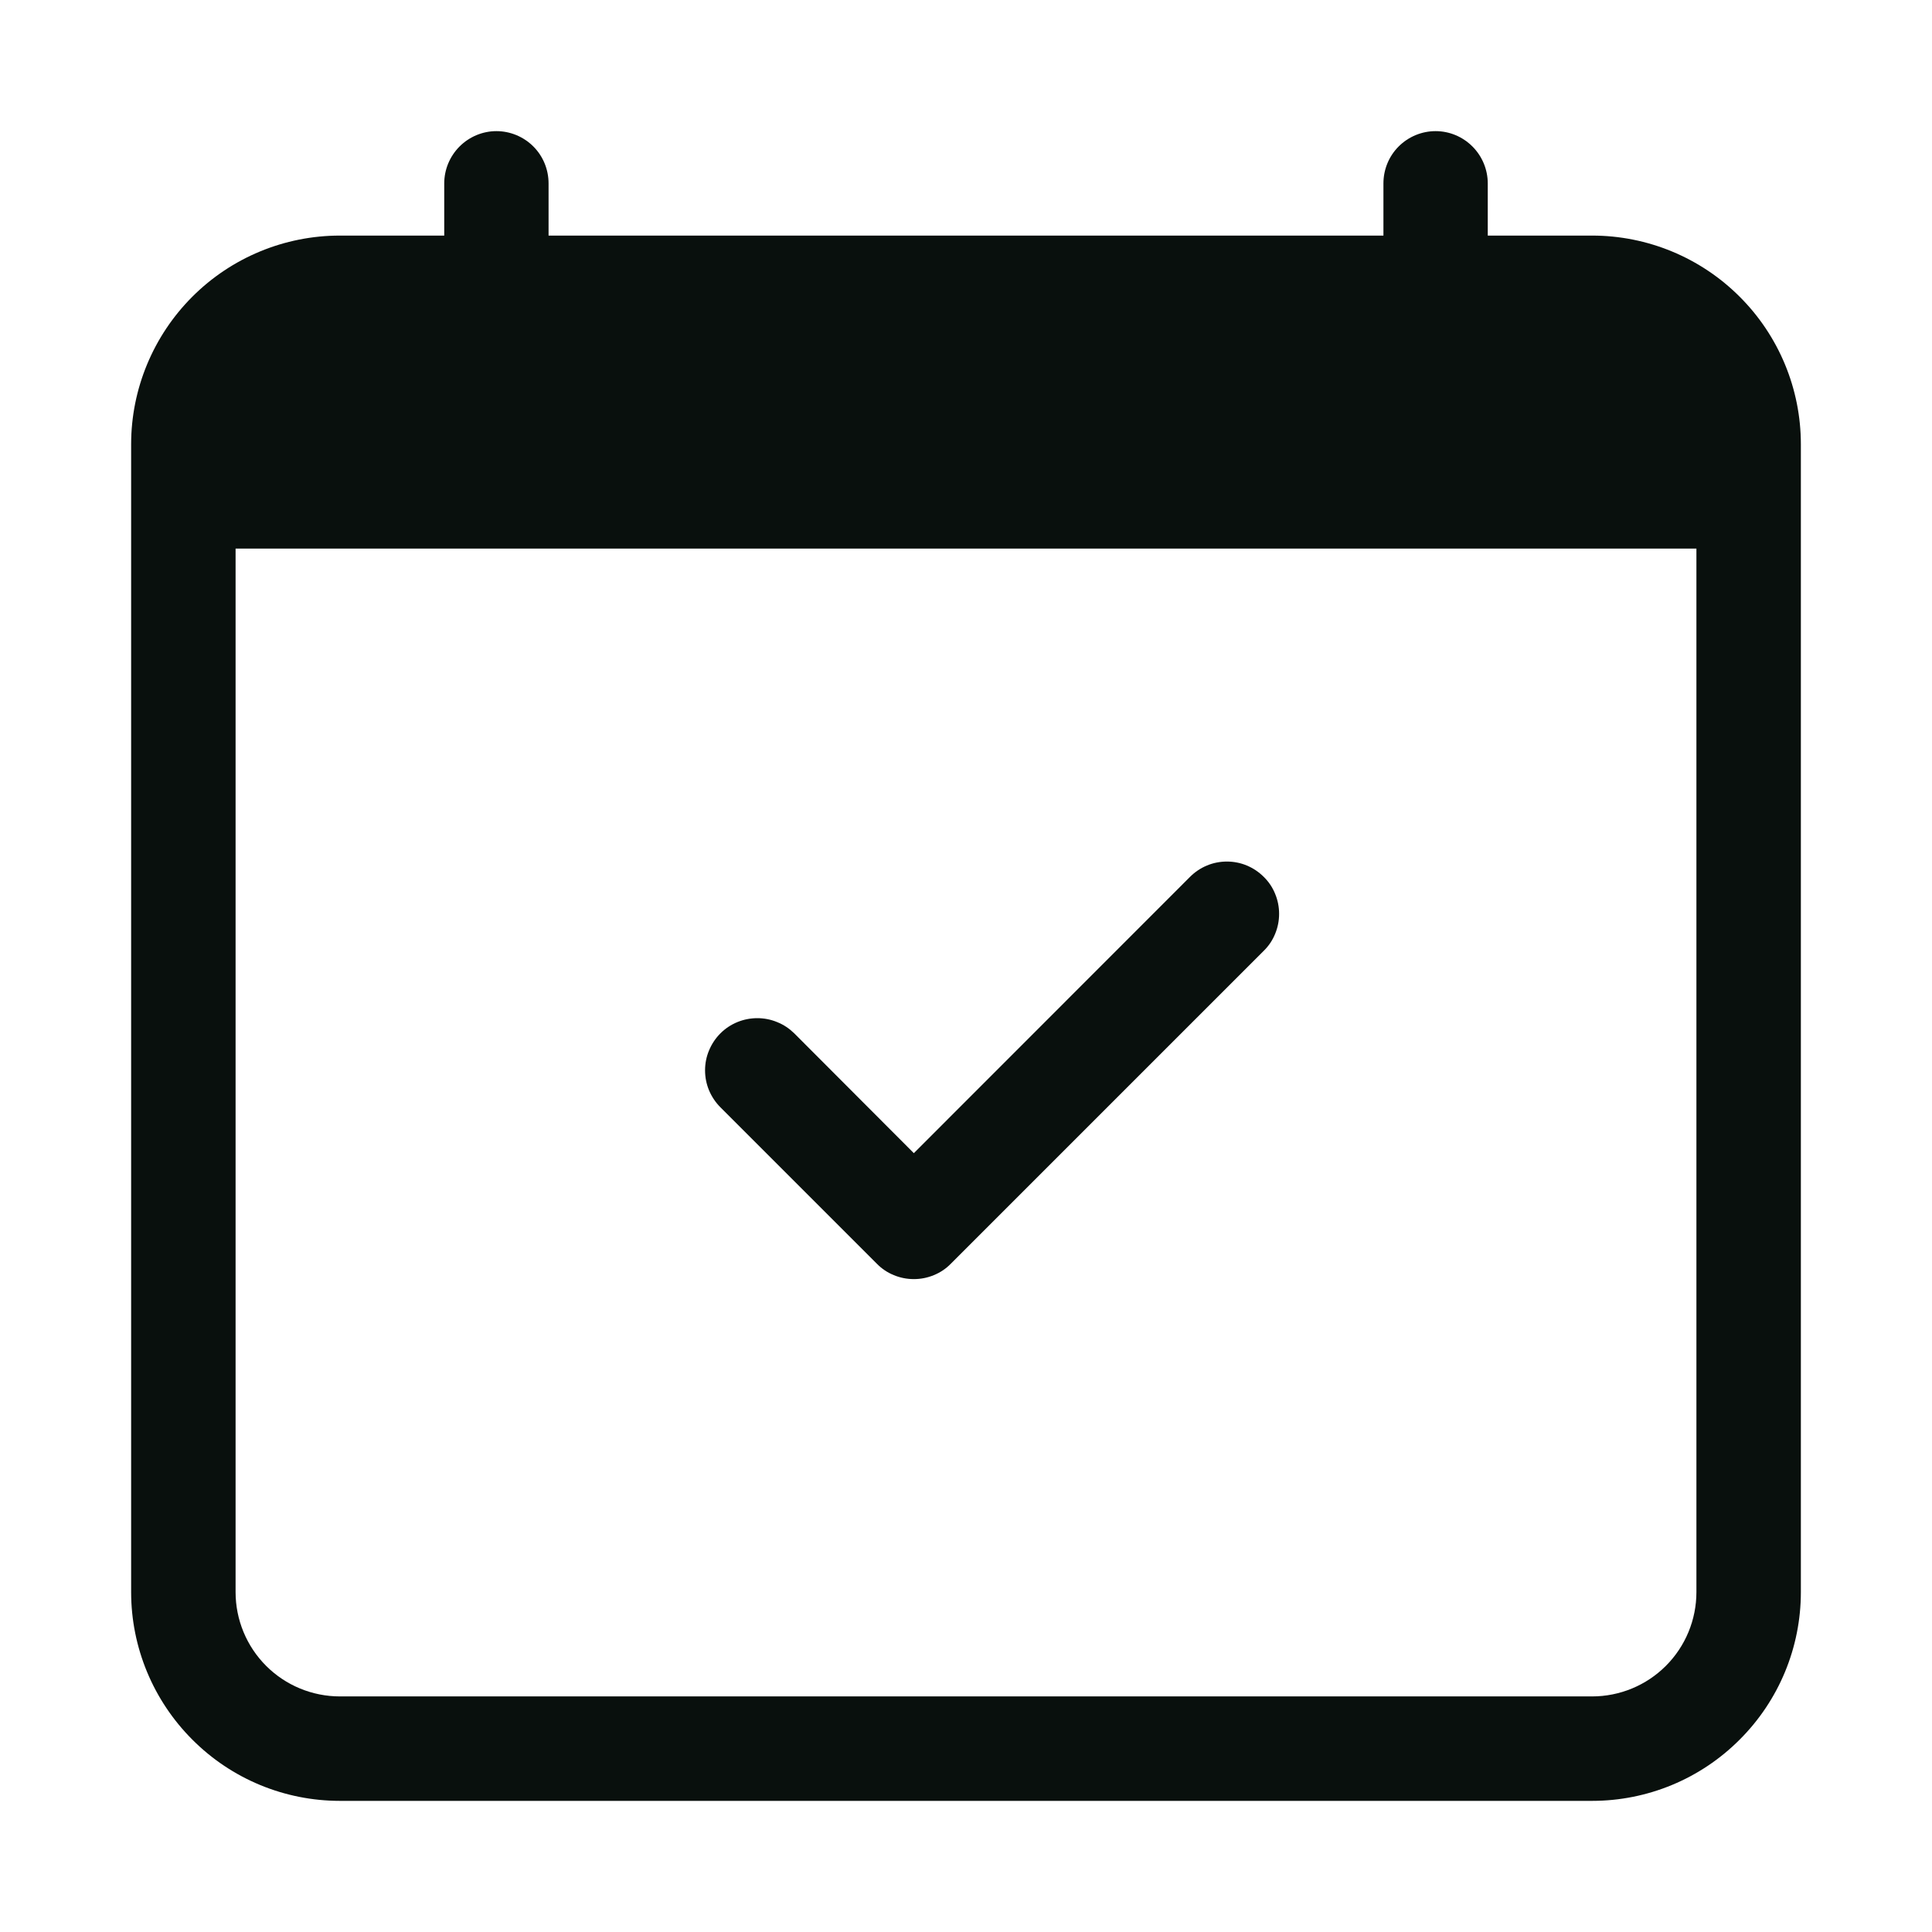
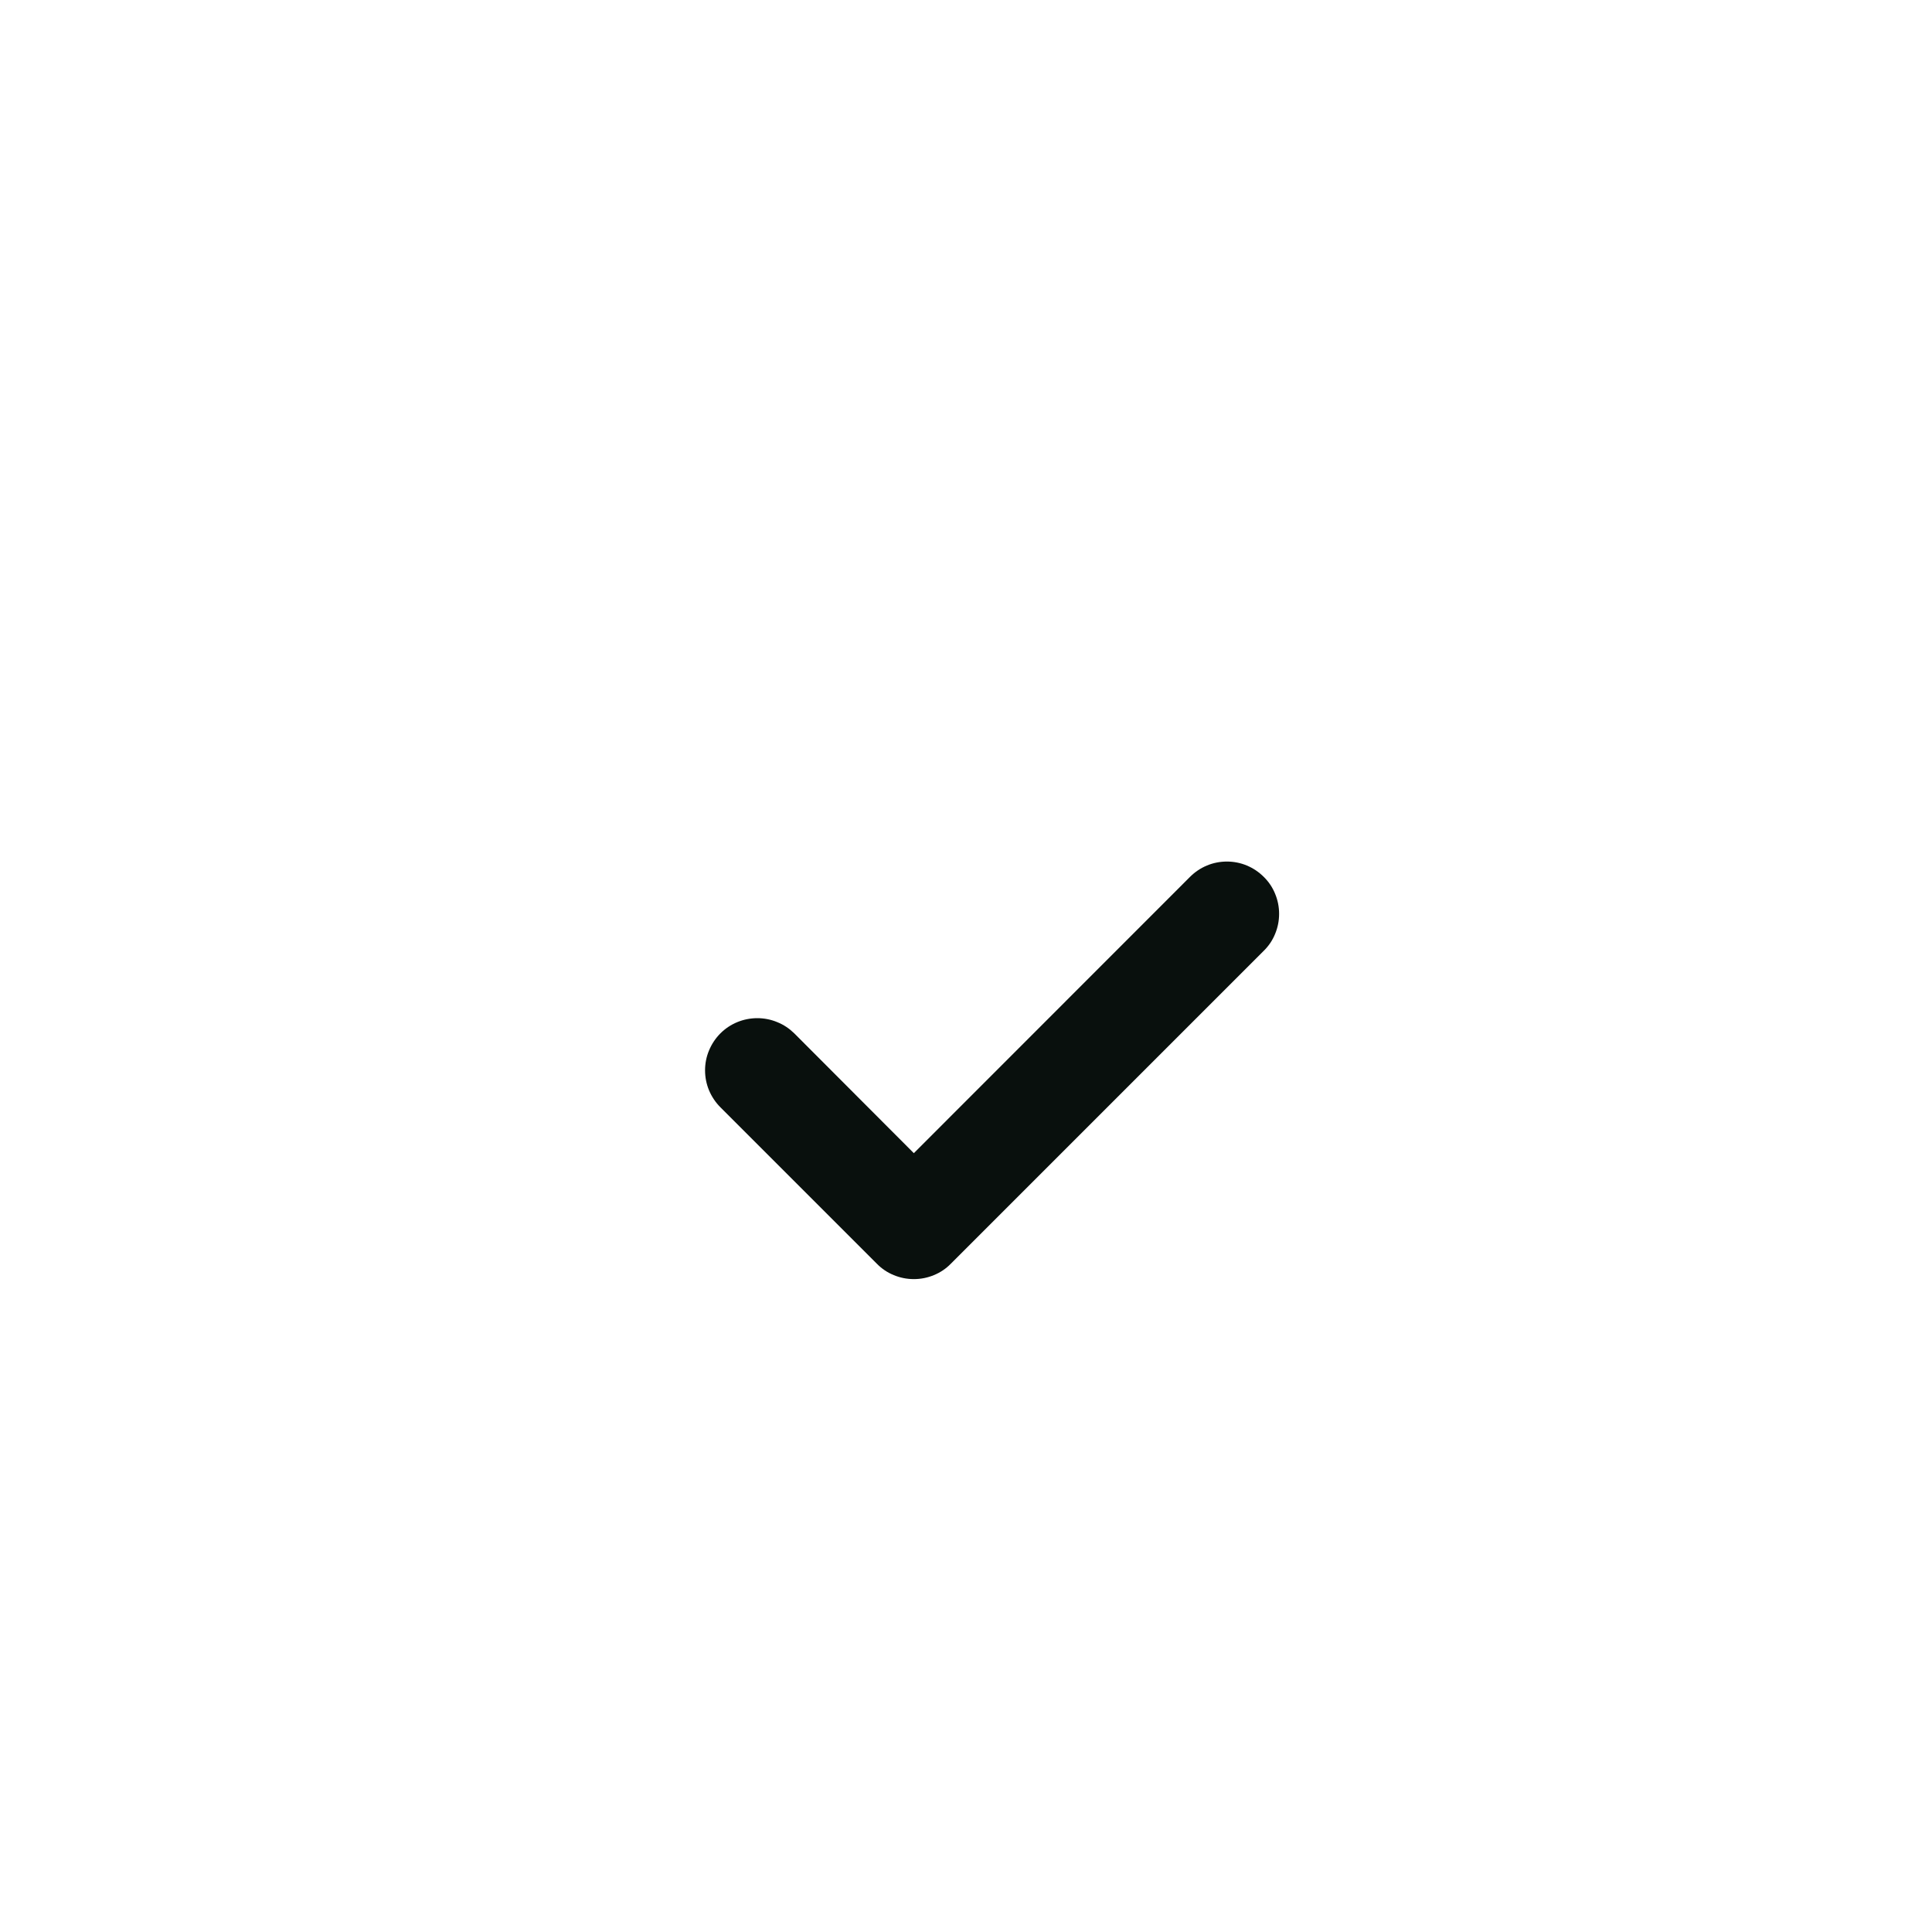
<svg xmlns="http://www.w3.org/2000/svg" width="16" height="16" viewBox="0 0 16 16" fill="none">
  <path d="M10.466 7.262C10.507 7.302 10.539 7.35 10.56 7.402C10.582 7.455 10.593 7.511 10.593 7.568C10.593 7.625 10.582 7.681 10.56 7.734C10.539 7.786 10.507 7.834 10.466 7.874L7.874 10.466C7.834 10.507 7.786 10.539 7.734 10.56C7.681 10.582 7.625 10.593 7.568 10.593C7.511 10.593 7.455 10.582 7.402 10.56C7.35 10.539 7.302 10.507 7.262 10.466L5.966 9.17C5.926 9.13 5.894 9.082 5.872 9.03C5.85 8.977 5.839 8.921 5.839 8.864C5.839 8.807 5.85 8.751 5.872 8.699C5.894 8.646 5.926 8.598 5.966 8.558C6.047 8.477 6.157 8.432 6.272 8.432C6.328 8.432 6.385 8.443 6.437 8.465C6.49 8.486 6.537 8.518 6.578 8.558L7.568 9.55L9.855 7.262C9.895 7.222 9.942 7.19 9.995 7.168C10.047 7.146 10.104 7.135 10.161 7.135C10.217 7.135 10.274 7.146 10.326 7.168C10.379 7.19 10.426 7.222 10.466 7.262Z" fill="#09100D" />
-   <path d="M4.111 1.086C4.226 1.086 4.336 1.132 4.417 1.213C4.498 1.294 4.543 1.404 4.543 1.519V1.951H11.457V1.519C11.457 1.404 11.502 1.294 11.583 1.213C11.664 1.132 11.774 1.086 11.889 1.086C12.004 1.086 12.113 1.132 12.194 1.213C12.275 1.294 12.321 1.404 12.321 1.519V1.951H13.185C13.644 1.951 14.083 2.133 14.407 2.457C14.732 2.781 14.914 3.221 14.914 3.679V13.185C14.914 13.644 14.732 14.083 14.407 14.407C14.083 14.732 13.644 14.914 13.185 14.914H2.815C2.356 14.914 1.917 14.732 1.593 14.407C1.269 14.083 1.086 13.644 1.086 13.185V3.679C1.086 3.221 1.269 2.781 1.593 2.457C1.917 2.133 2.356 1.951 2.815 1.951H3.679V1.519C3.679 1.404 3.725 1.294 3.806 1.213C3.887 1.132 3.997 1.086 4.111 1.086V1.086ZM1.951 4.543V13.185C1.951 13.414 2.042 13.634 2.204 13.796C2.366 13.958 2.586 14.049 2.815 14.049H13.185C13.414 14.049 13.634 13.958 13.796 13.796C13.958 13.634 14.049 13.414 14.049 13.185V4.543H1.951Z" fill="#09100D" />
</svg>